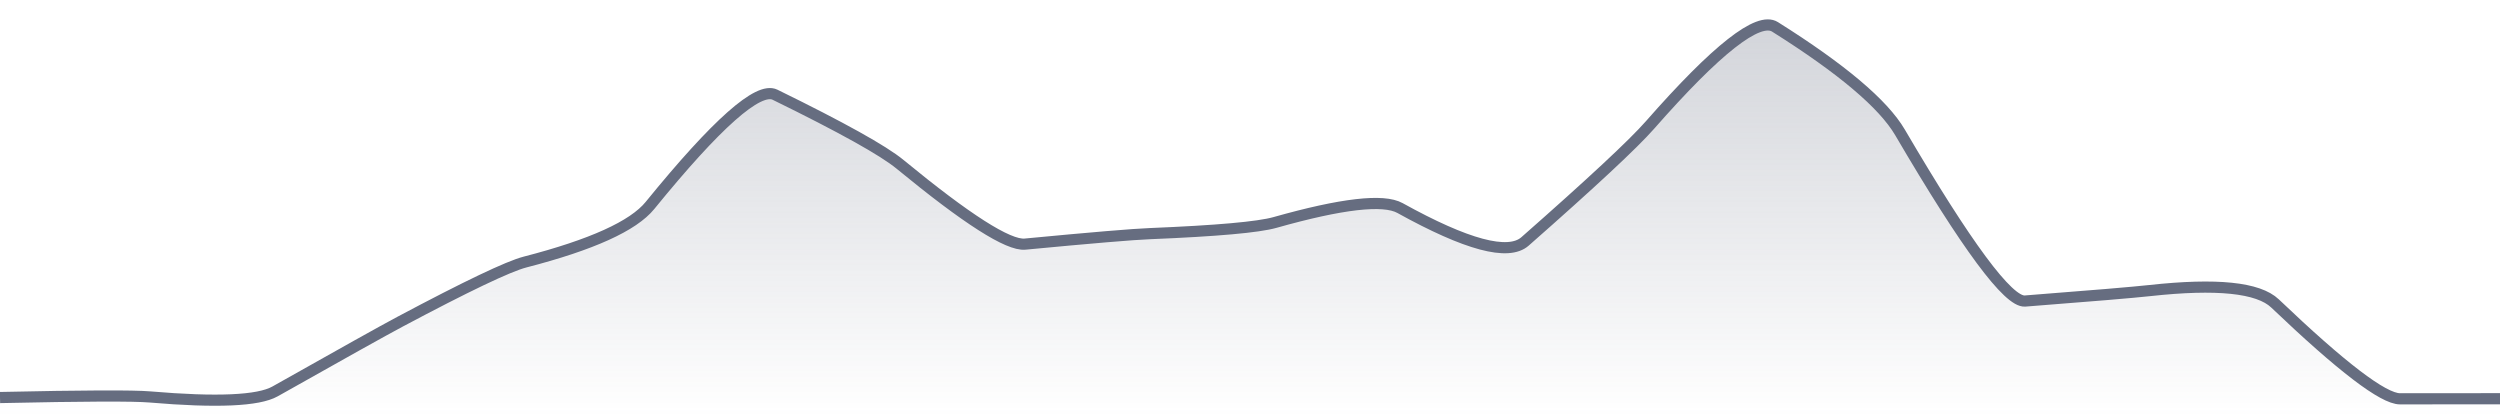
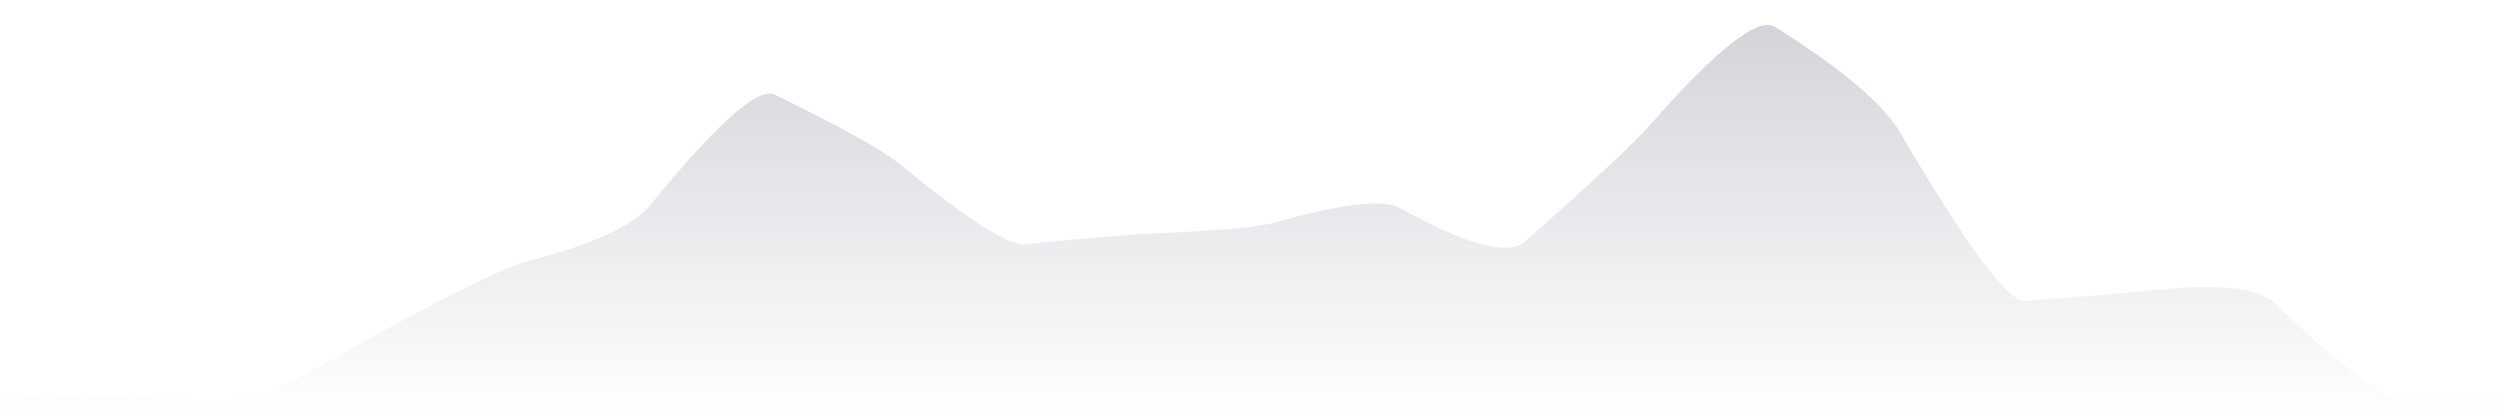
<svg xmlns="http://www.w3.org/2000/svg" viewBox="0 0 336 56" width="336" height="56">
  <defs>
    <linearGradient id="gradient" x1="0" y1="0" x2="0" y2="1">
      <stop offset="0%" stop-color="#666D80" stop-opacity="0.3" />
      <stop offset="100%" stop-color="#666D80" stop-opacity="0" />
    </linearGradient>
  </defs>
  <path d="M 0,53.43 Q 16.8,53.06 20.16,53.35 Q 33.6,54.5 36.96,52.61 Q 50.4,45.03 53.76,43.24 Q 67.2,36.09 70.56,35.22 Q 84,31.75 87.36,27.61 Q 100.8,11.09 104.16,12.73 Q 117.6,19.31 120.96,22.08 Q 134.4,33.13 137.76,32.81 Q 151.2,31.53 154.56,31.4 Q 168,30.85 171.36,29.9 Q 184.8,26.1 188.16,27.96 Q 201.6,35.41 204.96,32.45 Q 218.4,20.63 221.76,16.8 Q 235.2,1.5 238.56,3.61 Q 252,12.06 255.36,17.79 Q 268.8,40.72 272.16,40.46 Q 285.6,39.42 288.96,39.05 Q 302.4,37.58 305.76,40.78 Q 319.2,53.6 322.56,53.6 T 336,53.59 L 336,56 L 0,56 Z" fill="url(#gradient)" />
-   <path d="M 0,53.43 Q 16.8,53.06 20.16,53.35 Q 33.6,54.5 36.96,52.61 Q 50.4,45.03 53.76,43.24 Q 67.2,36.09 70.56,35.22 Q 84,31.75 87.36,27.61 Q 100.8,11.09 104.16,12.73 Q 117.6,19.31 120.96,22.08 Q 134.4,33.13 137.76,32.81 Q 151.2,31.53 154.56,31.4 Q 168,30.85 171.36,29.9 Q 184.8,26.1 188.16,27.96 Q 201.6,35.41 204.96,32.45 Q 218.4,20.63 221.76,16.8 Q 235.2,1.5 238.56,3.61 Q 252,12.06 255.36,17.79 Q 268.8,40.72 272.16,40.46 Q 285.6,39.42 288.96,39.05 Q 302.4,37.58 305.76,40.78 Q 319.2,53.6 322.56,53.6 T 336,53.59" fill="none" stroke="#666D80" stroke-width="1.5" />
</svg>